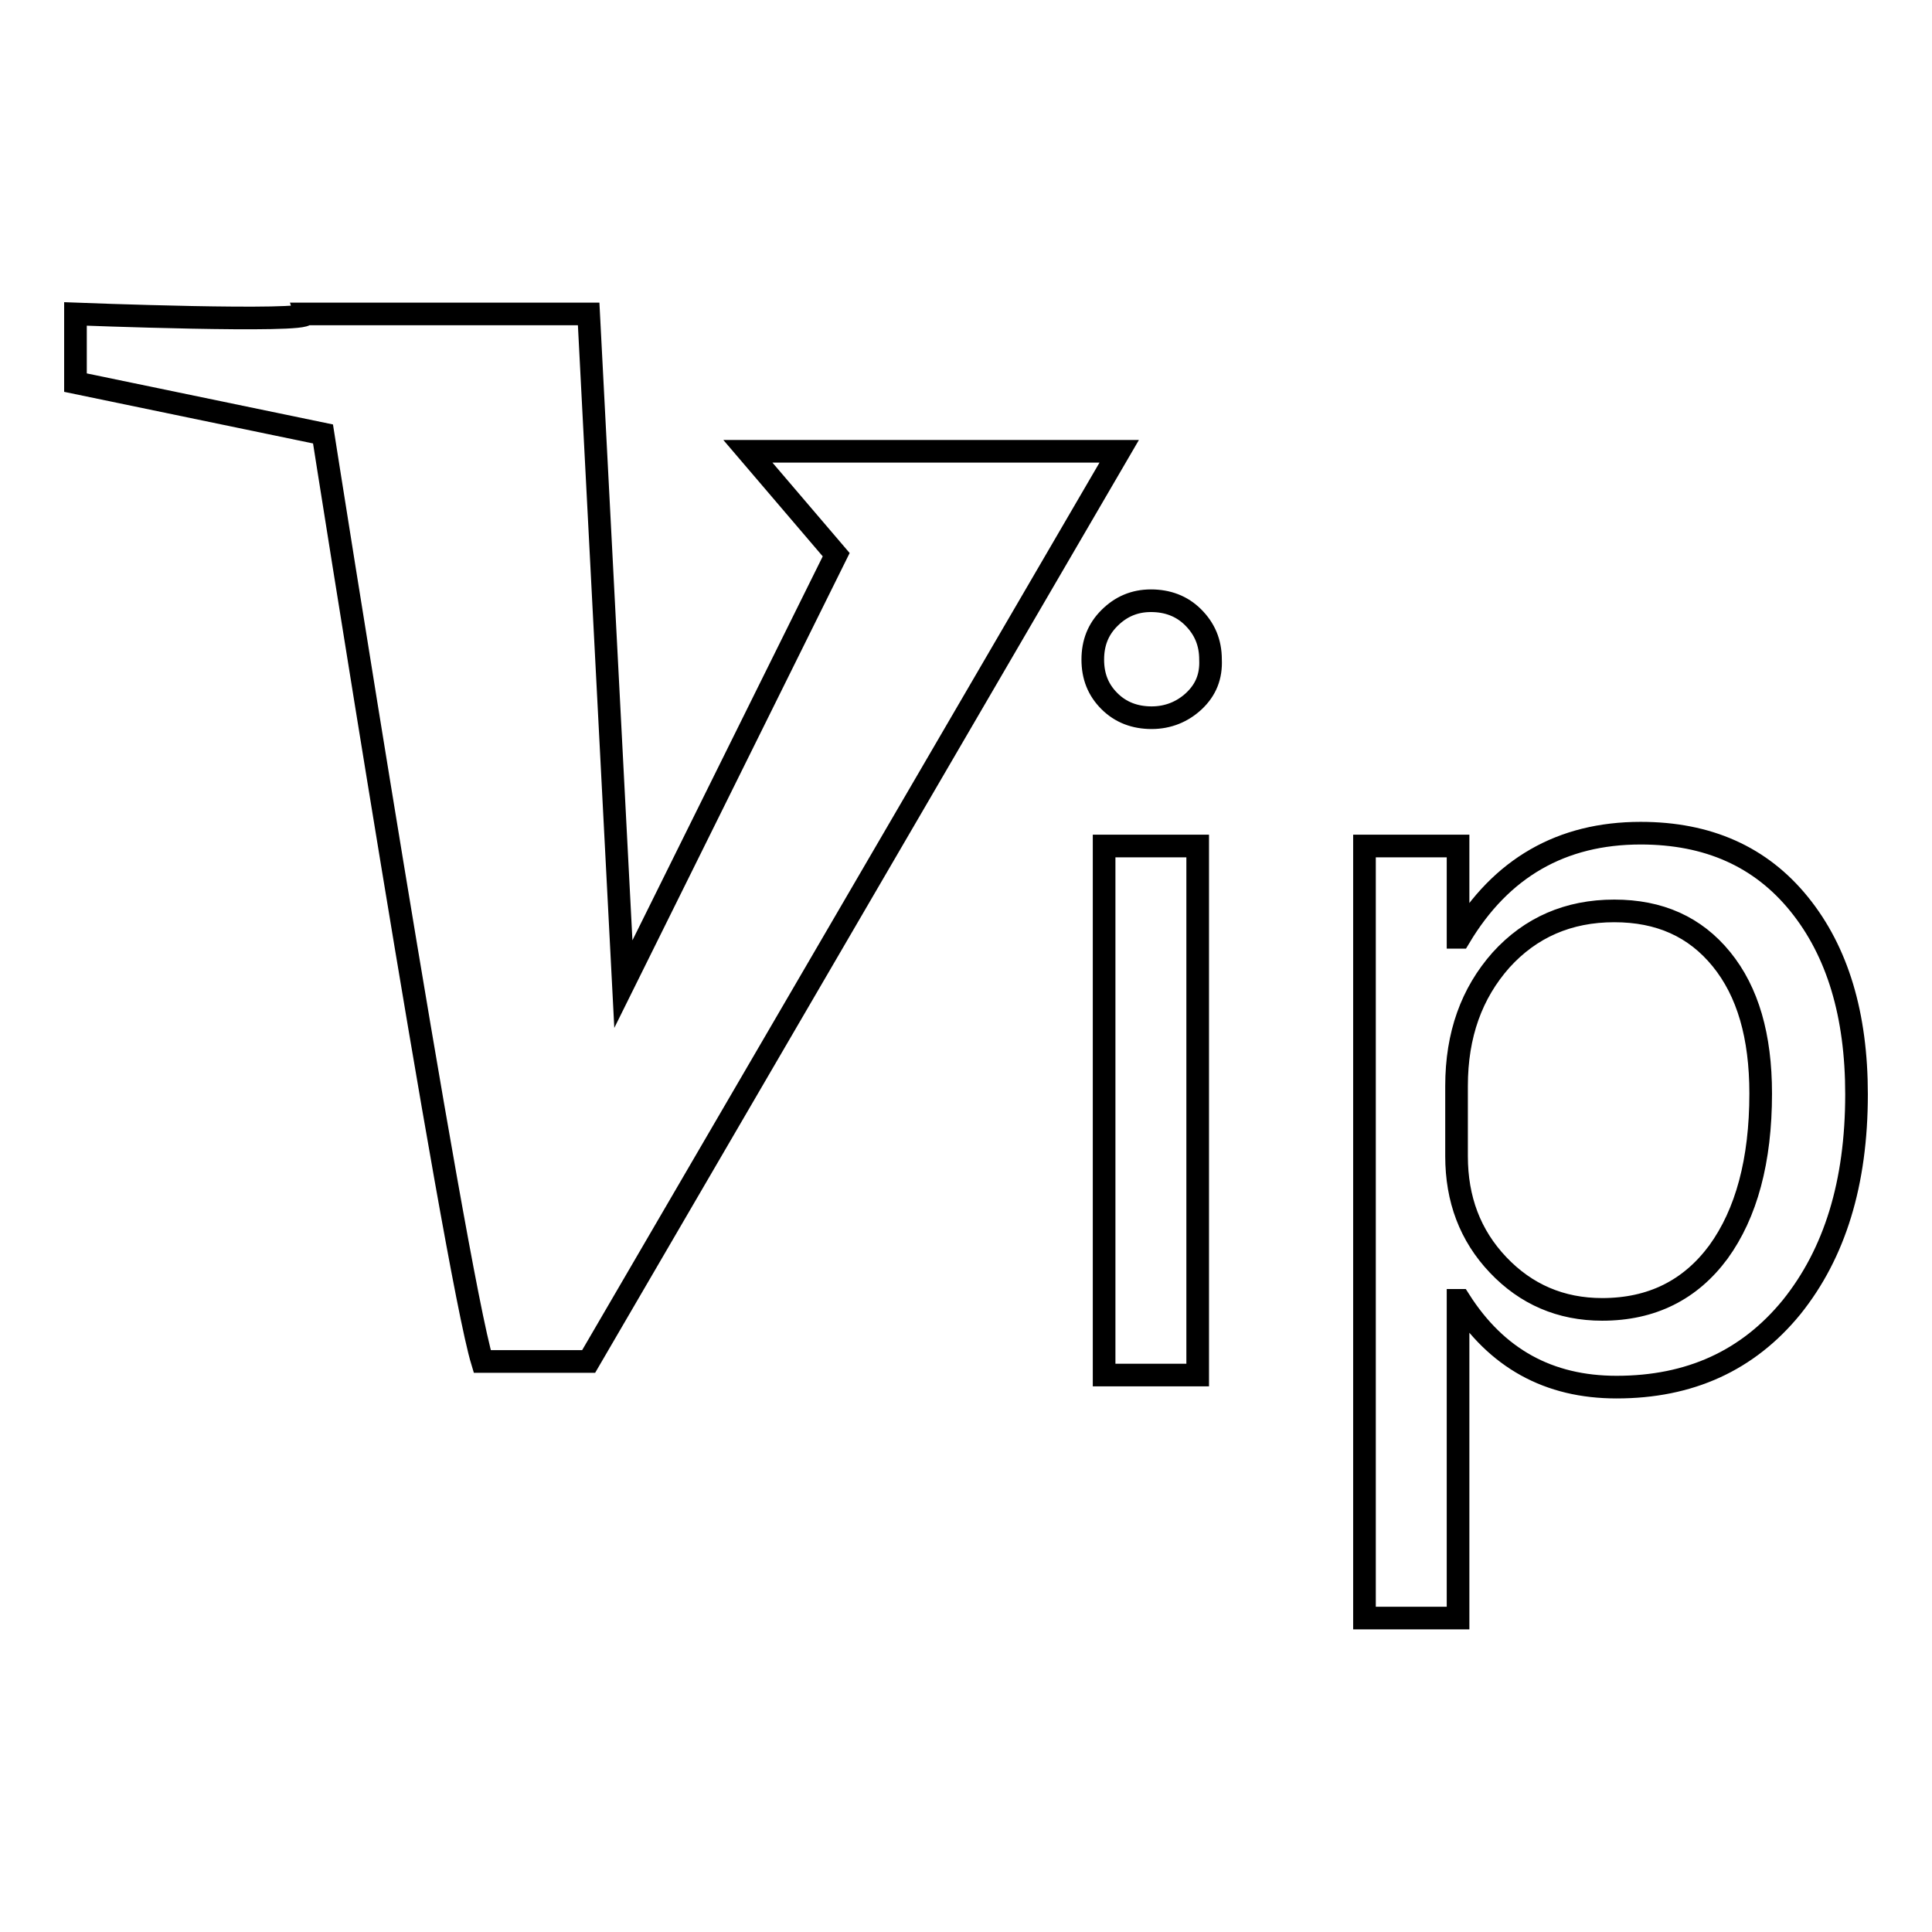
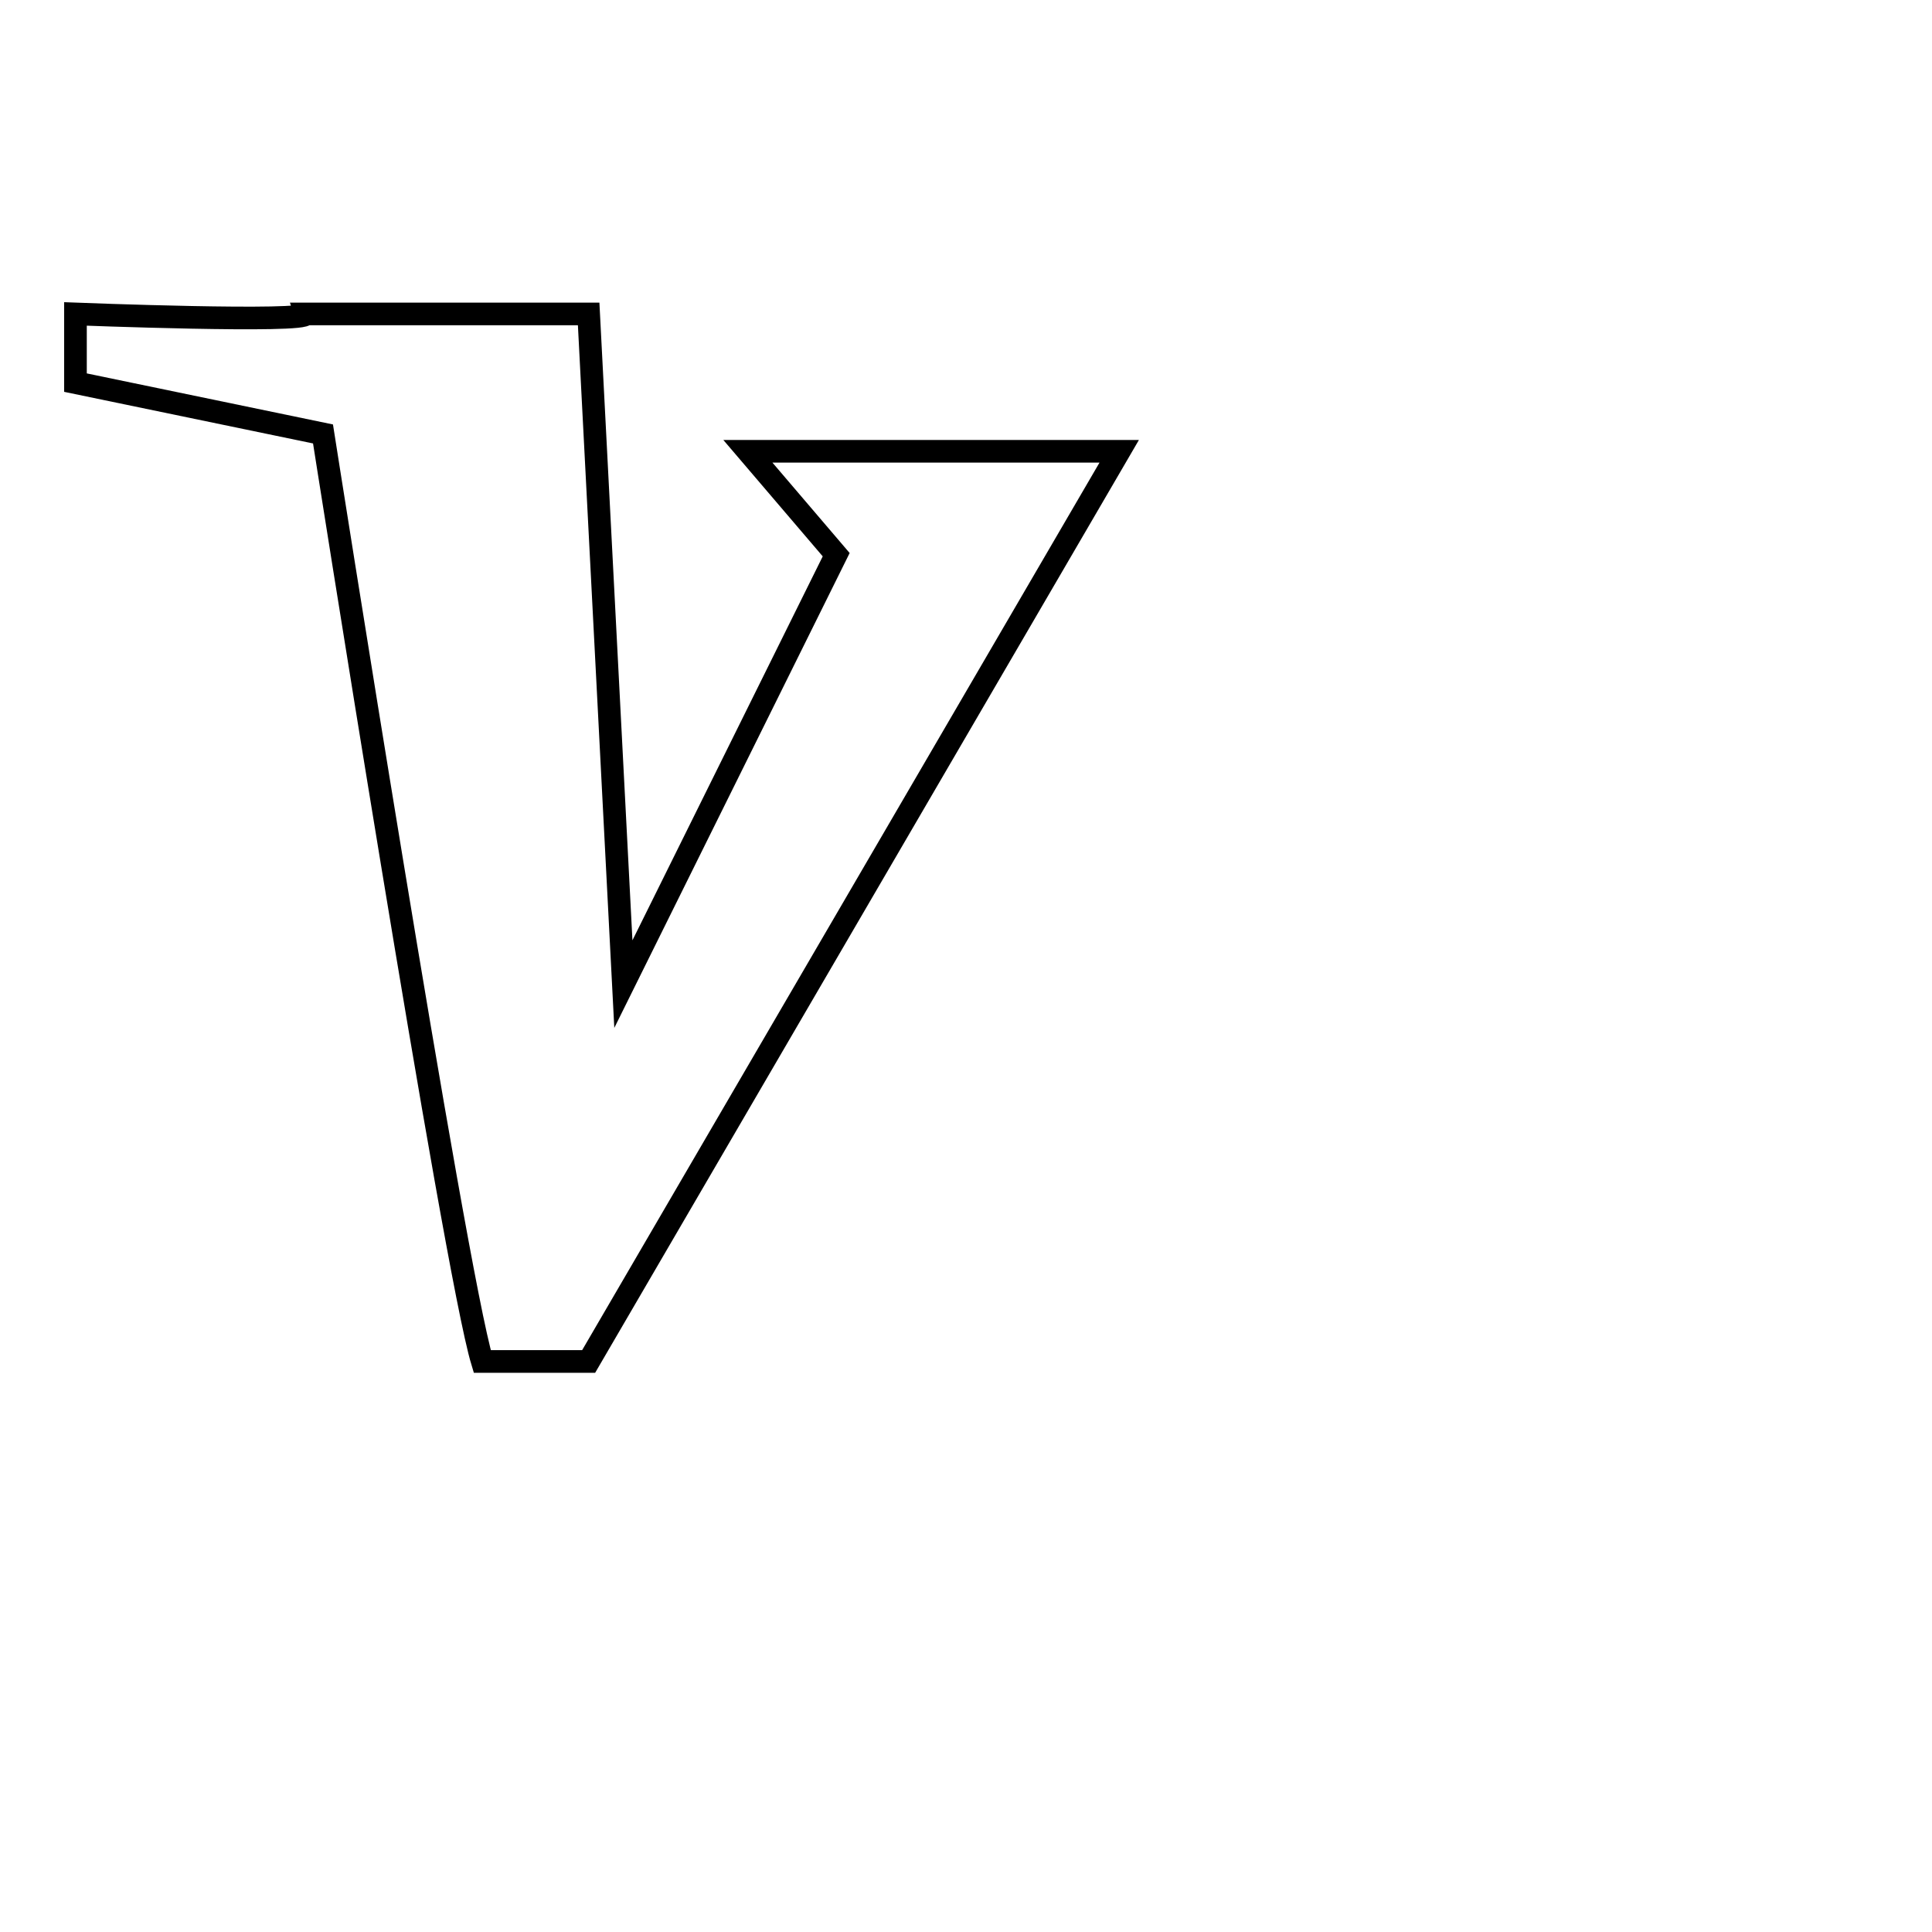
<svg xmlns="http://www.w3.org/2000/svg" version="1.1" x="0px" y="0px" viewBox="0 0 256 256" enable-background="new 0 0 256 256" xml:space="preserve">
  <g>
    <g>
      <path stroke-width="3" fill-opacity="0" stroke="#000000" d="M120.2,59.8H99.1l11.7,13.7l-28.2,56.9L78,41.6H40.5c0.4,1.2-30.5,0-30.5,0v9.1l32.8,6.8c0,0,17.4,110.7,21.1,122.9H78l70.3-120.6H120.2L120.2,59.8z" />
-       <path stroke-width="3" fill-opacity="0" stroke="#000000" d="M158.2,92.9c-1.5,1.4-3.4,2.2-5.6,2.2c-2.2,0-4.1-0.7-5.6-2.2c-1.5-1.5-2.2-3.3-2.2-5.5s0.7-4,2.2-5.5c1.5-1.5,3.3-2.3,5.5-2.3c2.2,0,4.1,0.7,5.6,2.2c1.5,1.5,2.3,3.3,2.3,5.6C160.5,89.6,159.8,91.4,158.2,92.9L158.2,92.9L158.2,92.9z M158.7,182.2h-12.4v-70.1h12.4V182.2z M237.4,173.2c-5.8,7.1-13.5,10.6-23.2,10.6c-9,0-15.9-3.8-20.8-11.5h-0.2v42.1h-12.4V112.1h12.4v12.1h0.2c5.5-9.2,13.5-13.8,24-13.8c8.9,0,15.9,3.1,21,9.4c5.1,6.3,7.6,14.7,7.6,25.2C246,156.8,243.1,166.1,237.4,173.2L237.4,173.2L237.4,173.2z M228.1,127.1c-3.5-4.3-8.2-6.4-14.2-6.4c-6.1,0-11.1,2.2-15,6.5c-3.9,4.4-5.9,9.9-5.9,16.7v9.3c0,5.7,1.8,10.5,5.5,14.4c3.7,3.9,8.3,5.9,13.8,5.9c6.6,0,11.7-2.6,15.4-7.6c3.7-5.1,5.6-12.1,5.6-21C233.3,137.3,231.6,131.4,228.1,127.1L228.1,127.1L228.1,127.1z" />
    </g>
  </g>
</svg>